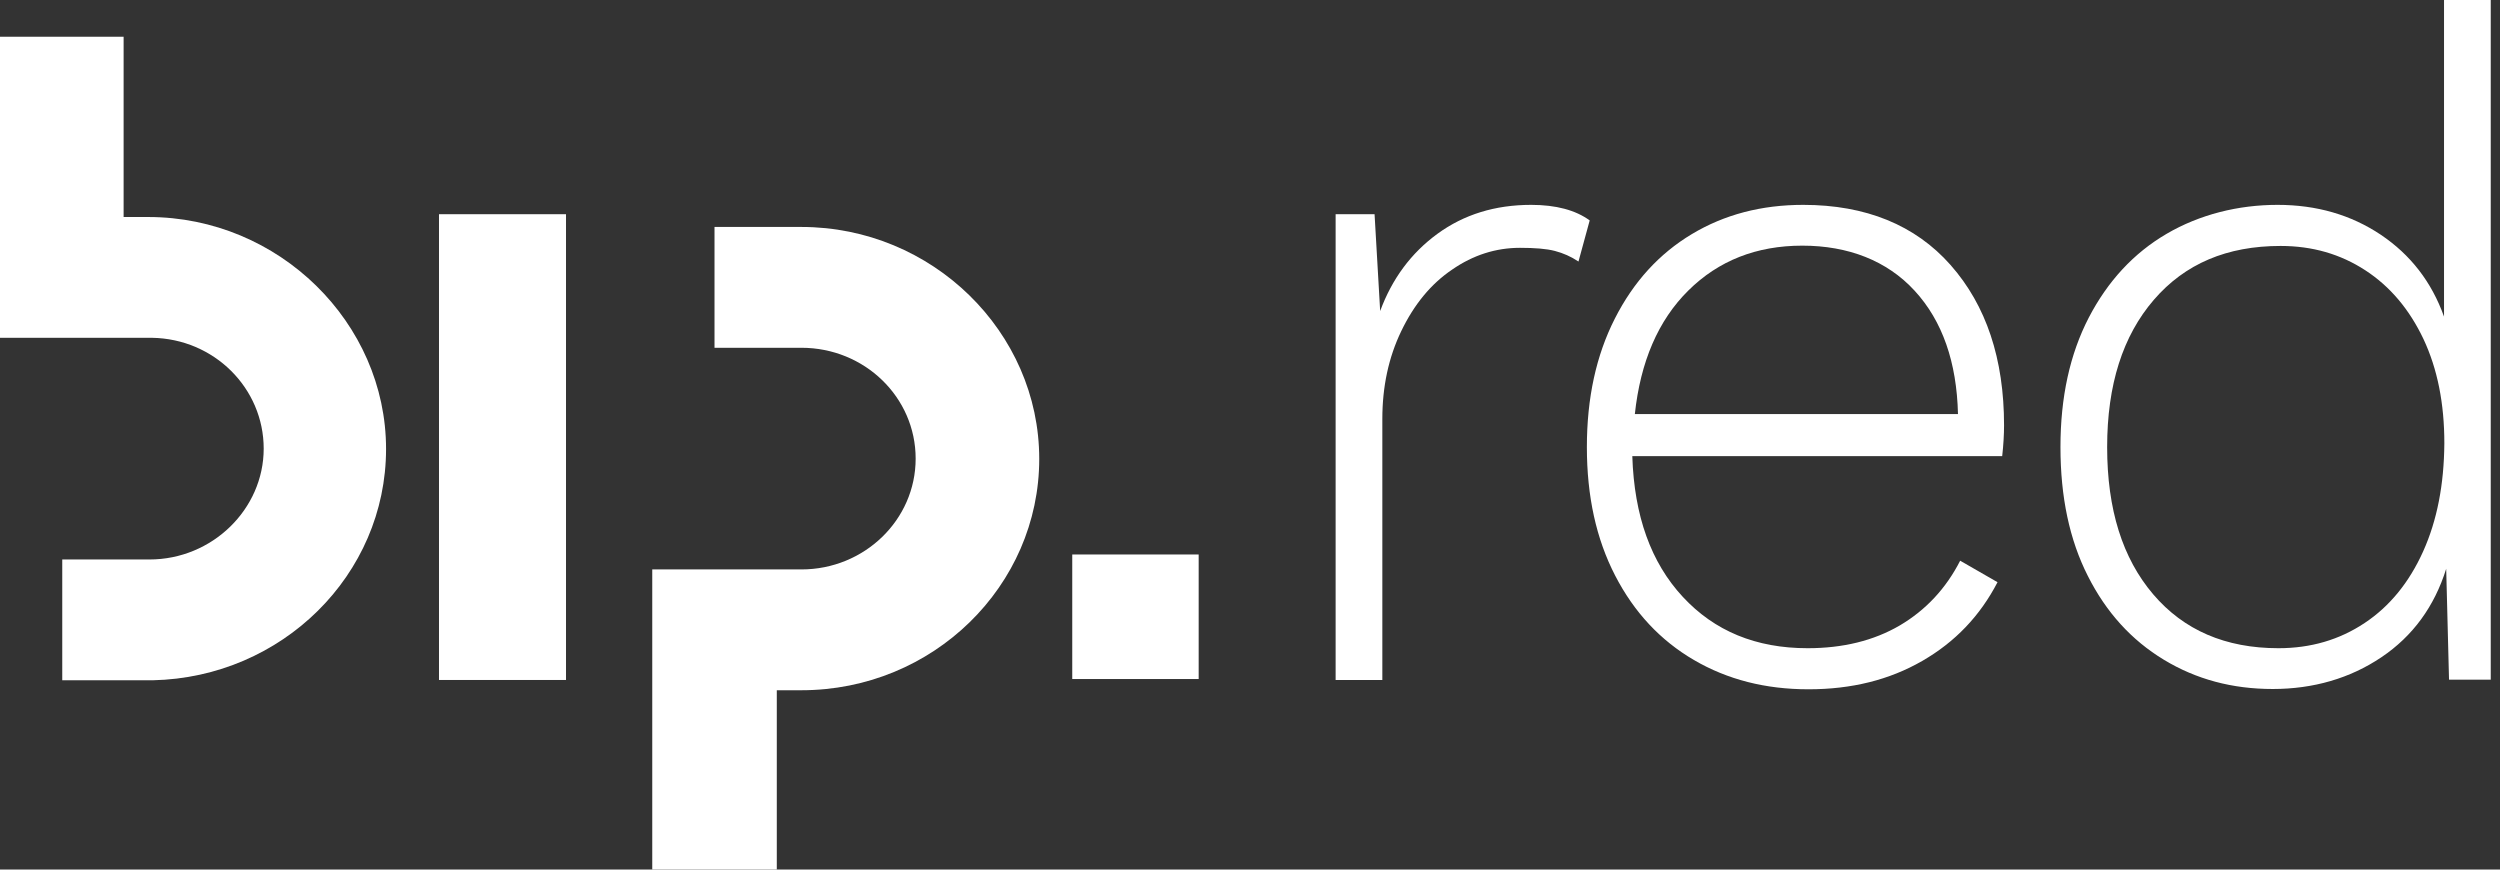
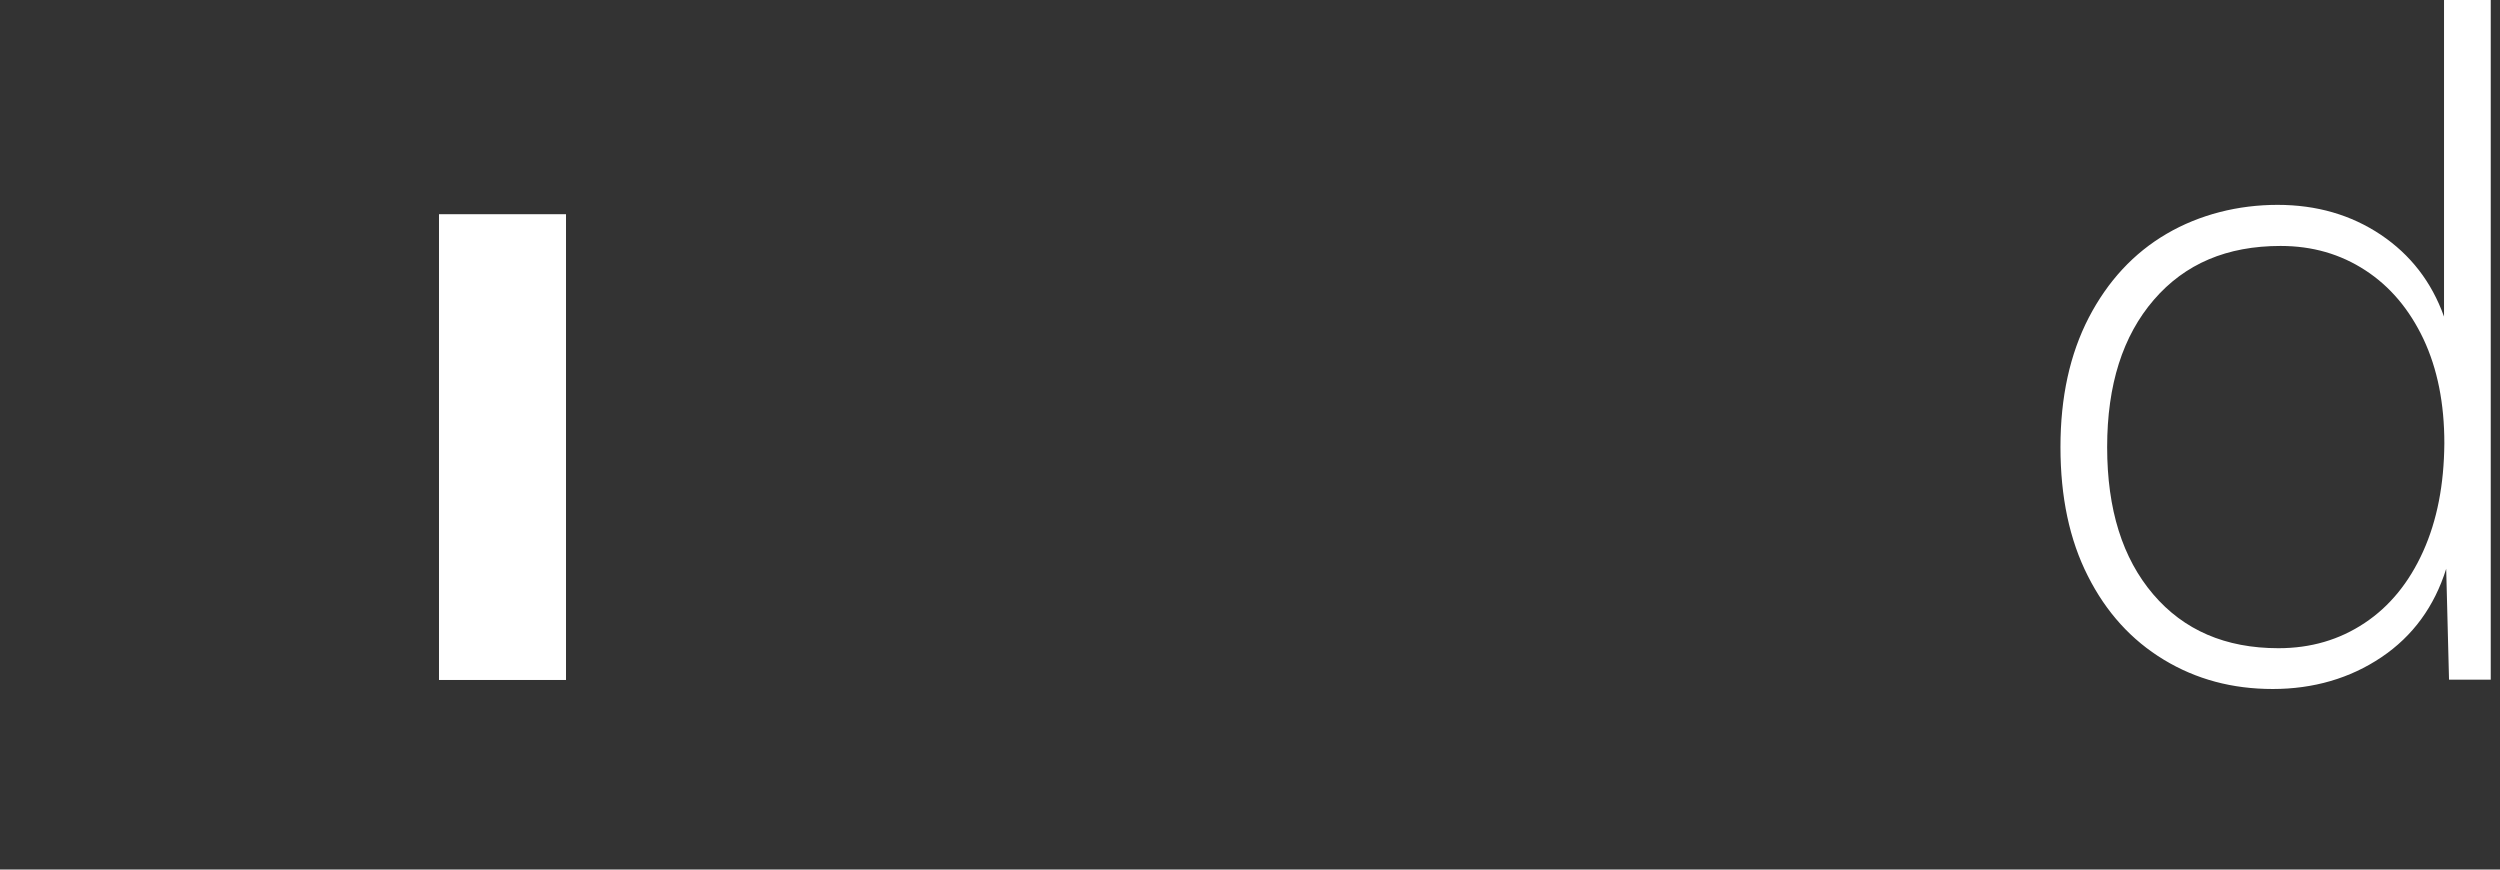
<svg xmlns="http://www.w3.org/2000/svg" width="92" height="32" viewBox="0 0 92 32" fill="none">
  <rect x="0" y="0" width="92" height="32" fill="#333333" stroke="none" />
-   <path d="M44.111 20.405H39.459V24.988H44.111V20.405Z" fill="white" />
-   <path d="M5.454 7.986H4.549V1.352H0V12.431H5.591C7.883 12.466 9.704 14.287 9.704 16.51C9.704 18.733 7.814 20.589 5.499 20.589H2.291V25.034H5.625C10.369 24.931 14.207 21.162 14.207 16.521C14.207 11.881 10.266 7.986 5.454 7.986Z" fill="white" />
-   <path d="M29.491 8.352H26.294V12.798H29.491C31.817 12.798 33.696 14.619 33.696 16.877C33.696 19.134 31.805 20.955 29.491 20.955H24.003V32H28.586V25.401H29.491C34.337 25.401 38.244 21.562 38.244 16.888C38.244 12.213 34.303 8.352 29.491 8.352Z" fill="white" />
  <path d="M20.829 7.883H16.155V25.023H20.829V7.883Z" fill="white" />
-   <path d="M56.347 7.539C55.018 7.539 53.872 7.894 52.898 8.604C51.924 9.315 51.225 10.266 50.79 11.446L50.584 7.883H49.151V25.023H50.87V15.421C50.87 14.23 51.099 13.153 51.569 12.179C52.039 11.205 52.657 10.449 53.437 9.922C54.216 9.383 55.052 9.12 55.934 9.12C56.484 9.12 56.908 9.154 57.217 9.234C57.527 9.315 57.813 9.441 58.088 9.624L58.501 8.112C57.985 7.734 57.263 7.539 56.347 7.539Z" fill="white" />
-   <path d="M66.359 7.539C64.824 7.539 63.461 7.894 62.258 8.616C61.055 9.338 60.115 10.369 59.428 11.721C58.74 13.073 58.397 14.642 58.397 16.453C58.397 18.263 58.74 19.832 59.439 21.184C60.138 22.536 61.101 23.567 62.338 24.289C63.575 25.011 64.973 25.366 66.554 25.366C68.135 25.366 69.522 25.023 70.736 24.324C71.951 23.625 72.867 22.662 73.509 21.425L72.134 20.634C71.607 21.666 70.862 22.456 69.911 23.017C68.949 23.579 67.815 23.854 66.52 23.854C64.618 23.854 63.094 23.224 61.926 21.963C60.757 20.703 60.138 18.985 60.069 16.785H73.681C73.727 16.372 73.749 15.994 73.749 15.65C73.749 13.21 73.096 11.239 71.779 9.75C70.484 8.284 68.662 7.539 66.359 7.539ZM60.161 15.249C60.367 13.313 61.02 11.789 62.132 10.69C63.243 9.59 64.641 9.04 66.325 9.04C68.009 9.04 69.442 9.59 70.461 10.701C71.481 11.812 72.008 13.325 72.054 15.238H60.161V15.249Z" fill="white" />
  <path d="M89.94 0V11.652C89.482 10.369 88.703 9.372 87.614 8.639C86.514 7.905 85.254 7.539 83.811 7.539C82.367 7.539 80.946 7.894 79.732 8.604C78.517 9.315 77.566 10.346 76.868 11.686C76.169 13.038 75.825 14.619 75.825 16.453C75.825 18.286 76.157 19.867 76.833 21.196C77.509 22.536 78.437 23.556 79.629 24.278C80.82 25 82.149 25.355 83.639 25.355C85.128 25.355 86.48 24.965 87.637 24.186C88.794 23.407 89.585 22.319 90.02 20.932L90.124 25.011H91.659V0H89.94ZM89.172 20.291C88.657 21.436 87.935 22.319 87.019 22.926C86.091 23.545 85.037 23.854 83.845 23.854C81.897 23.854 80.362 23.189 79.239 21.872C78.105 20.543 77.543 18.744 77.543 16.453C77.543 14.161 78.116 12.362 79.262 11.033C80.408 9.704 81.954 9.051 83.925 9.051C85.094 9.051 86.125 9.349 87.041 9.945C87.958 10.541 88.668 11.389 89.184 12.477C89.7 13.577 89.952 14.848 89.952 16.315C89.94 17.827 89.688 19.145 89.172 20.291Z" fill="white" />
</svg>